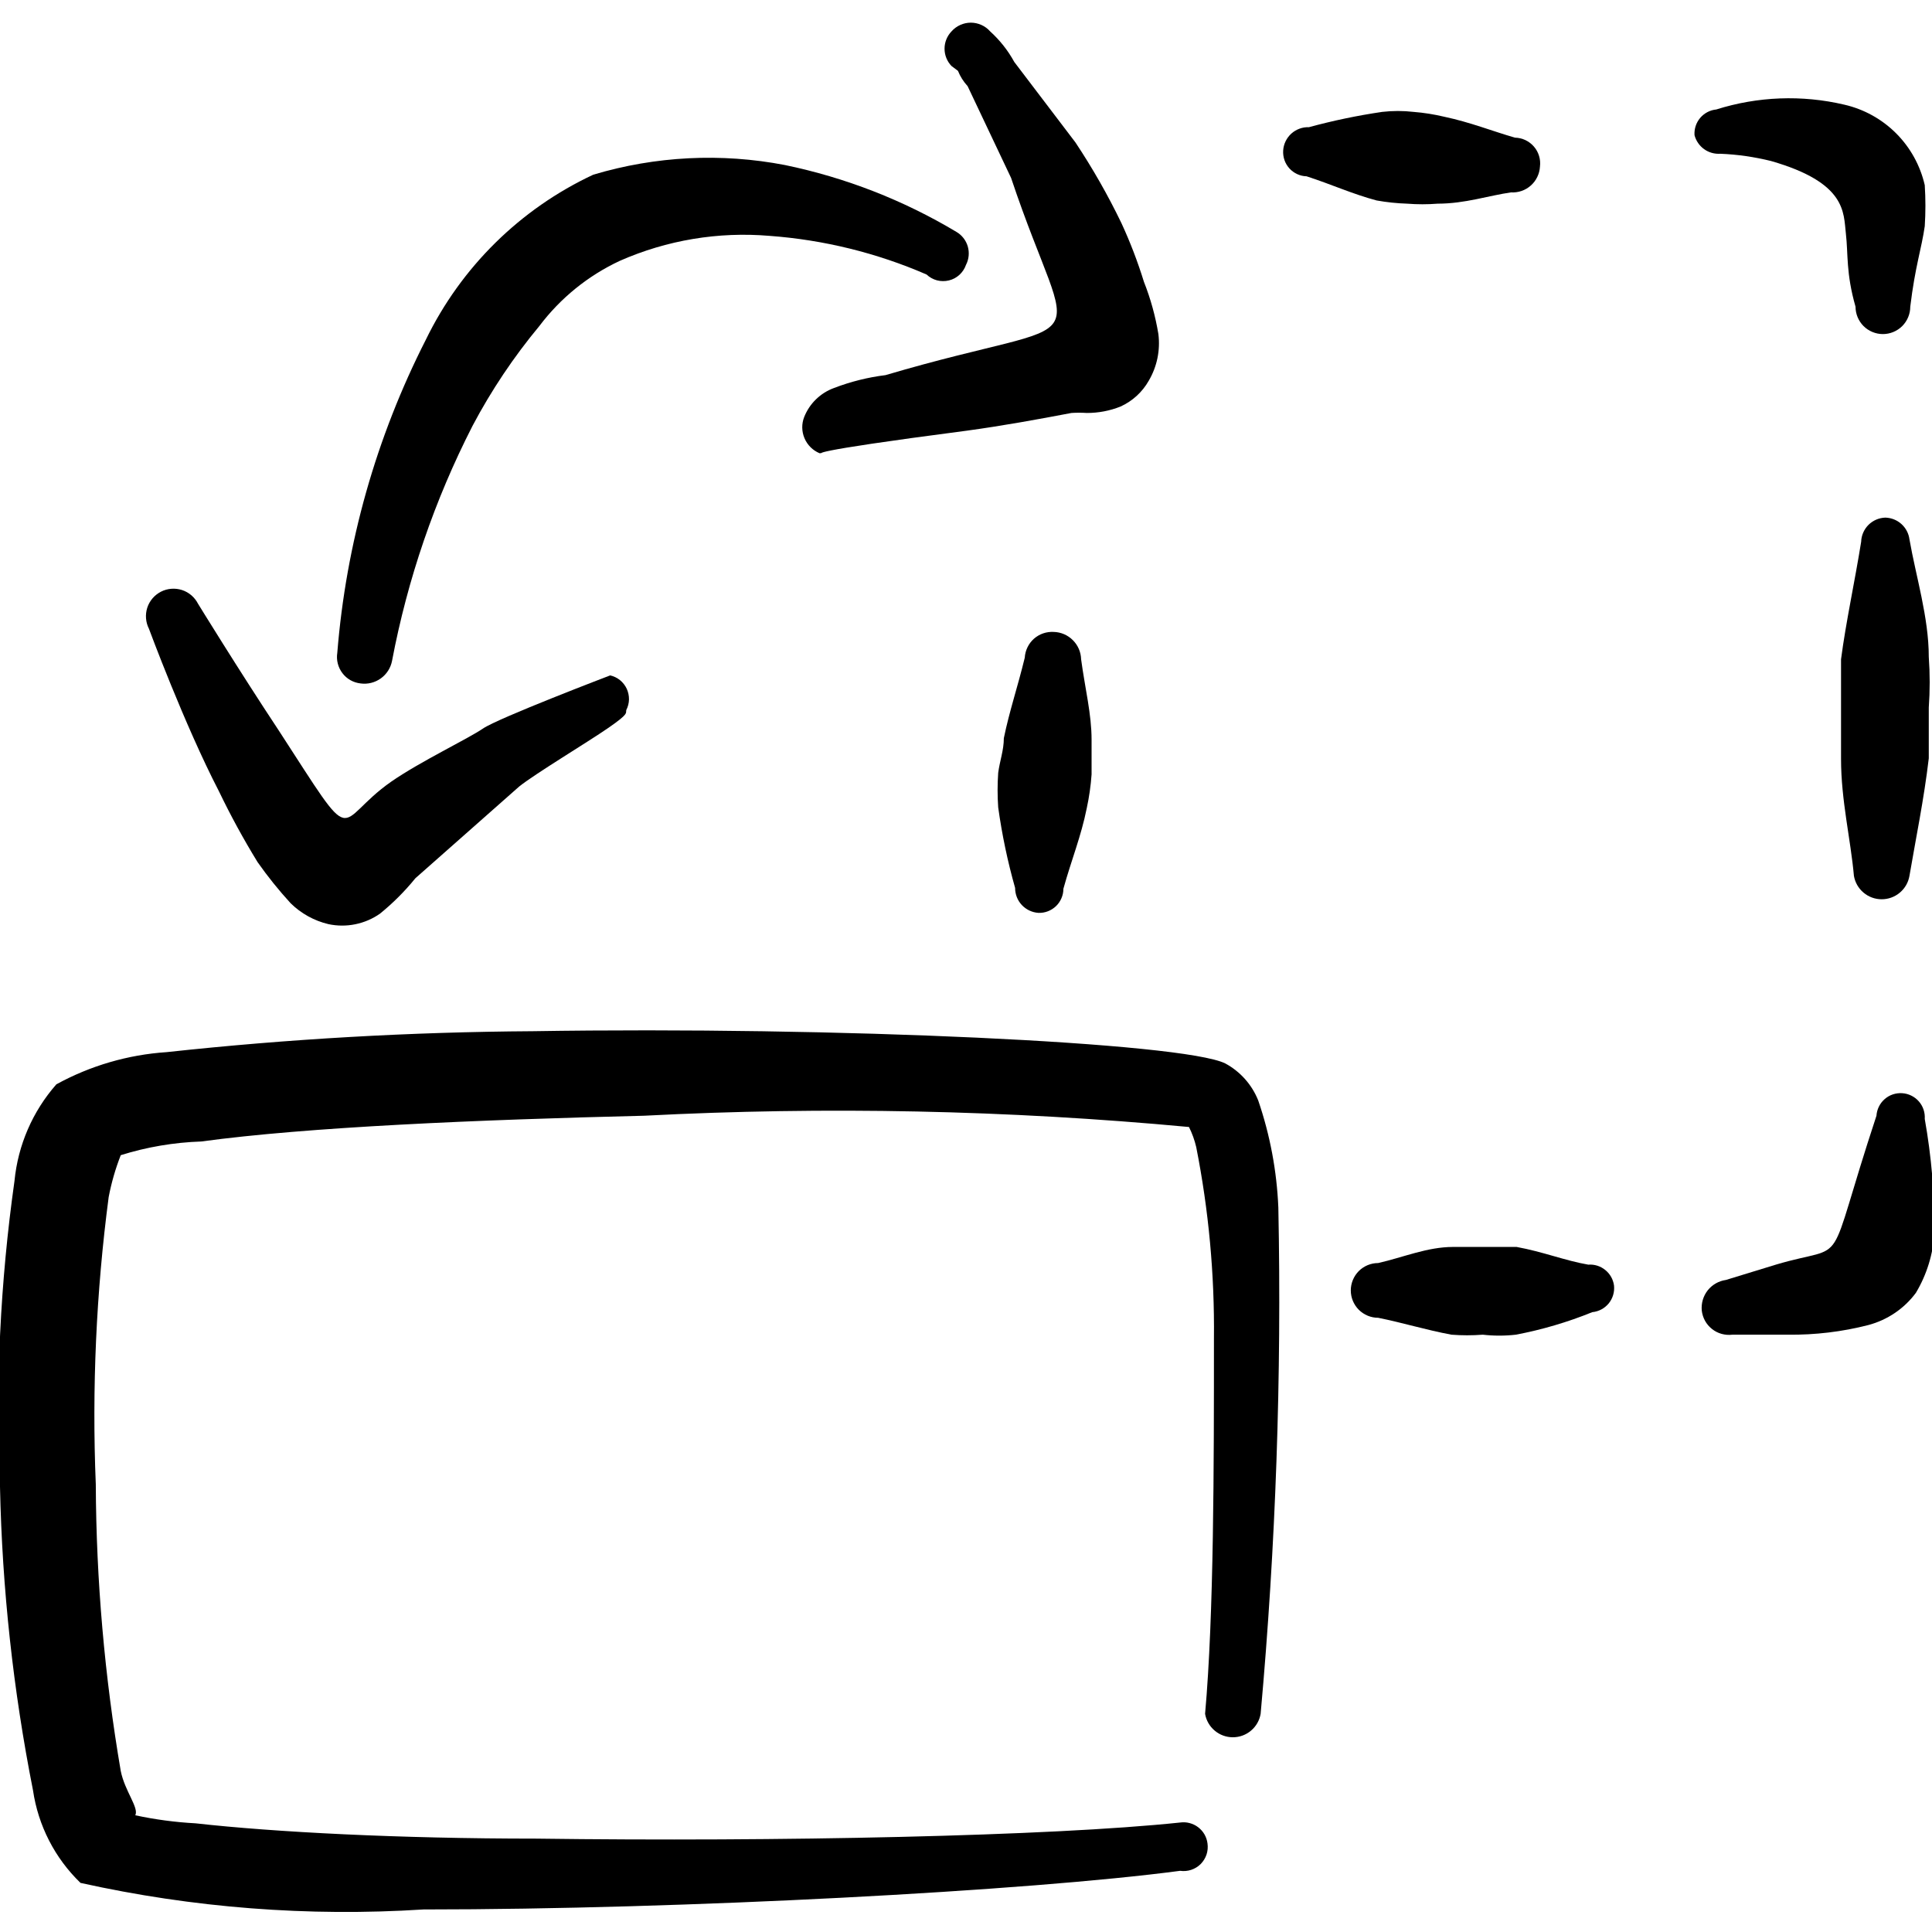
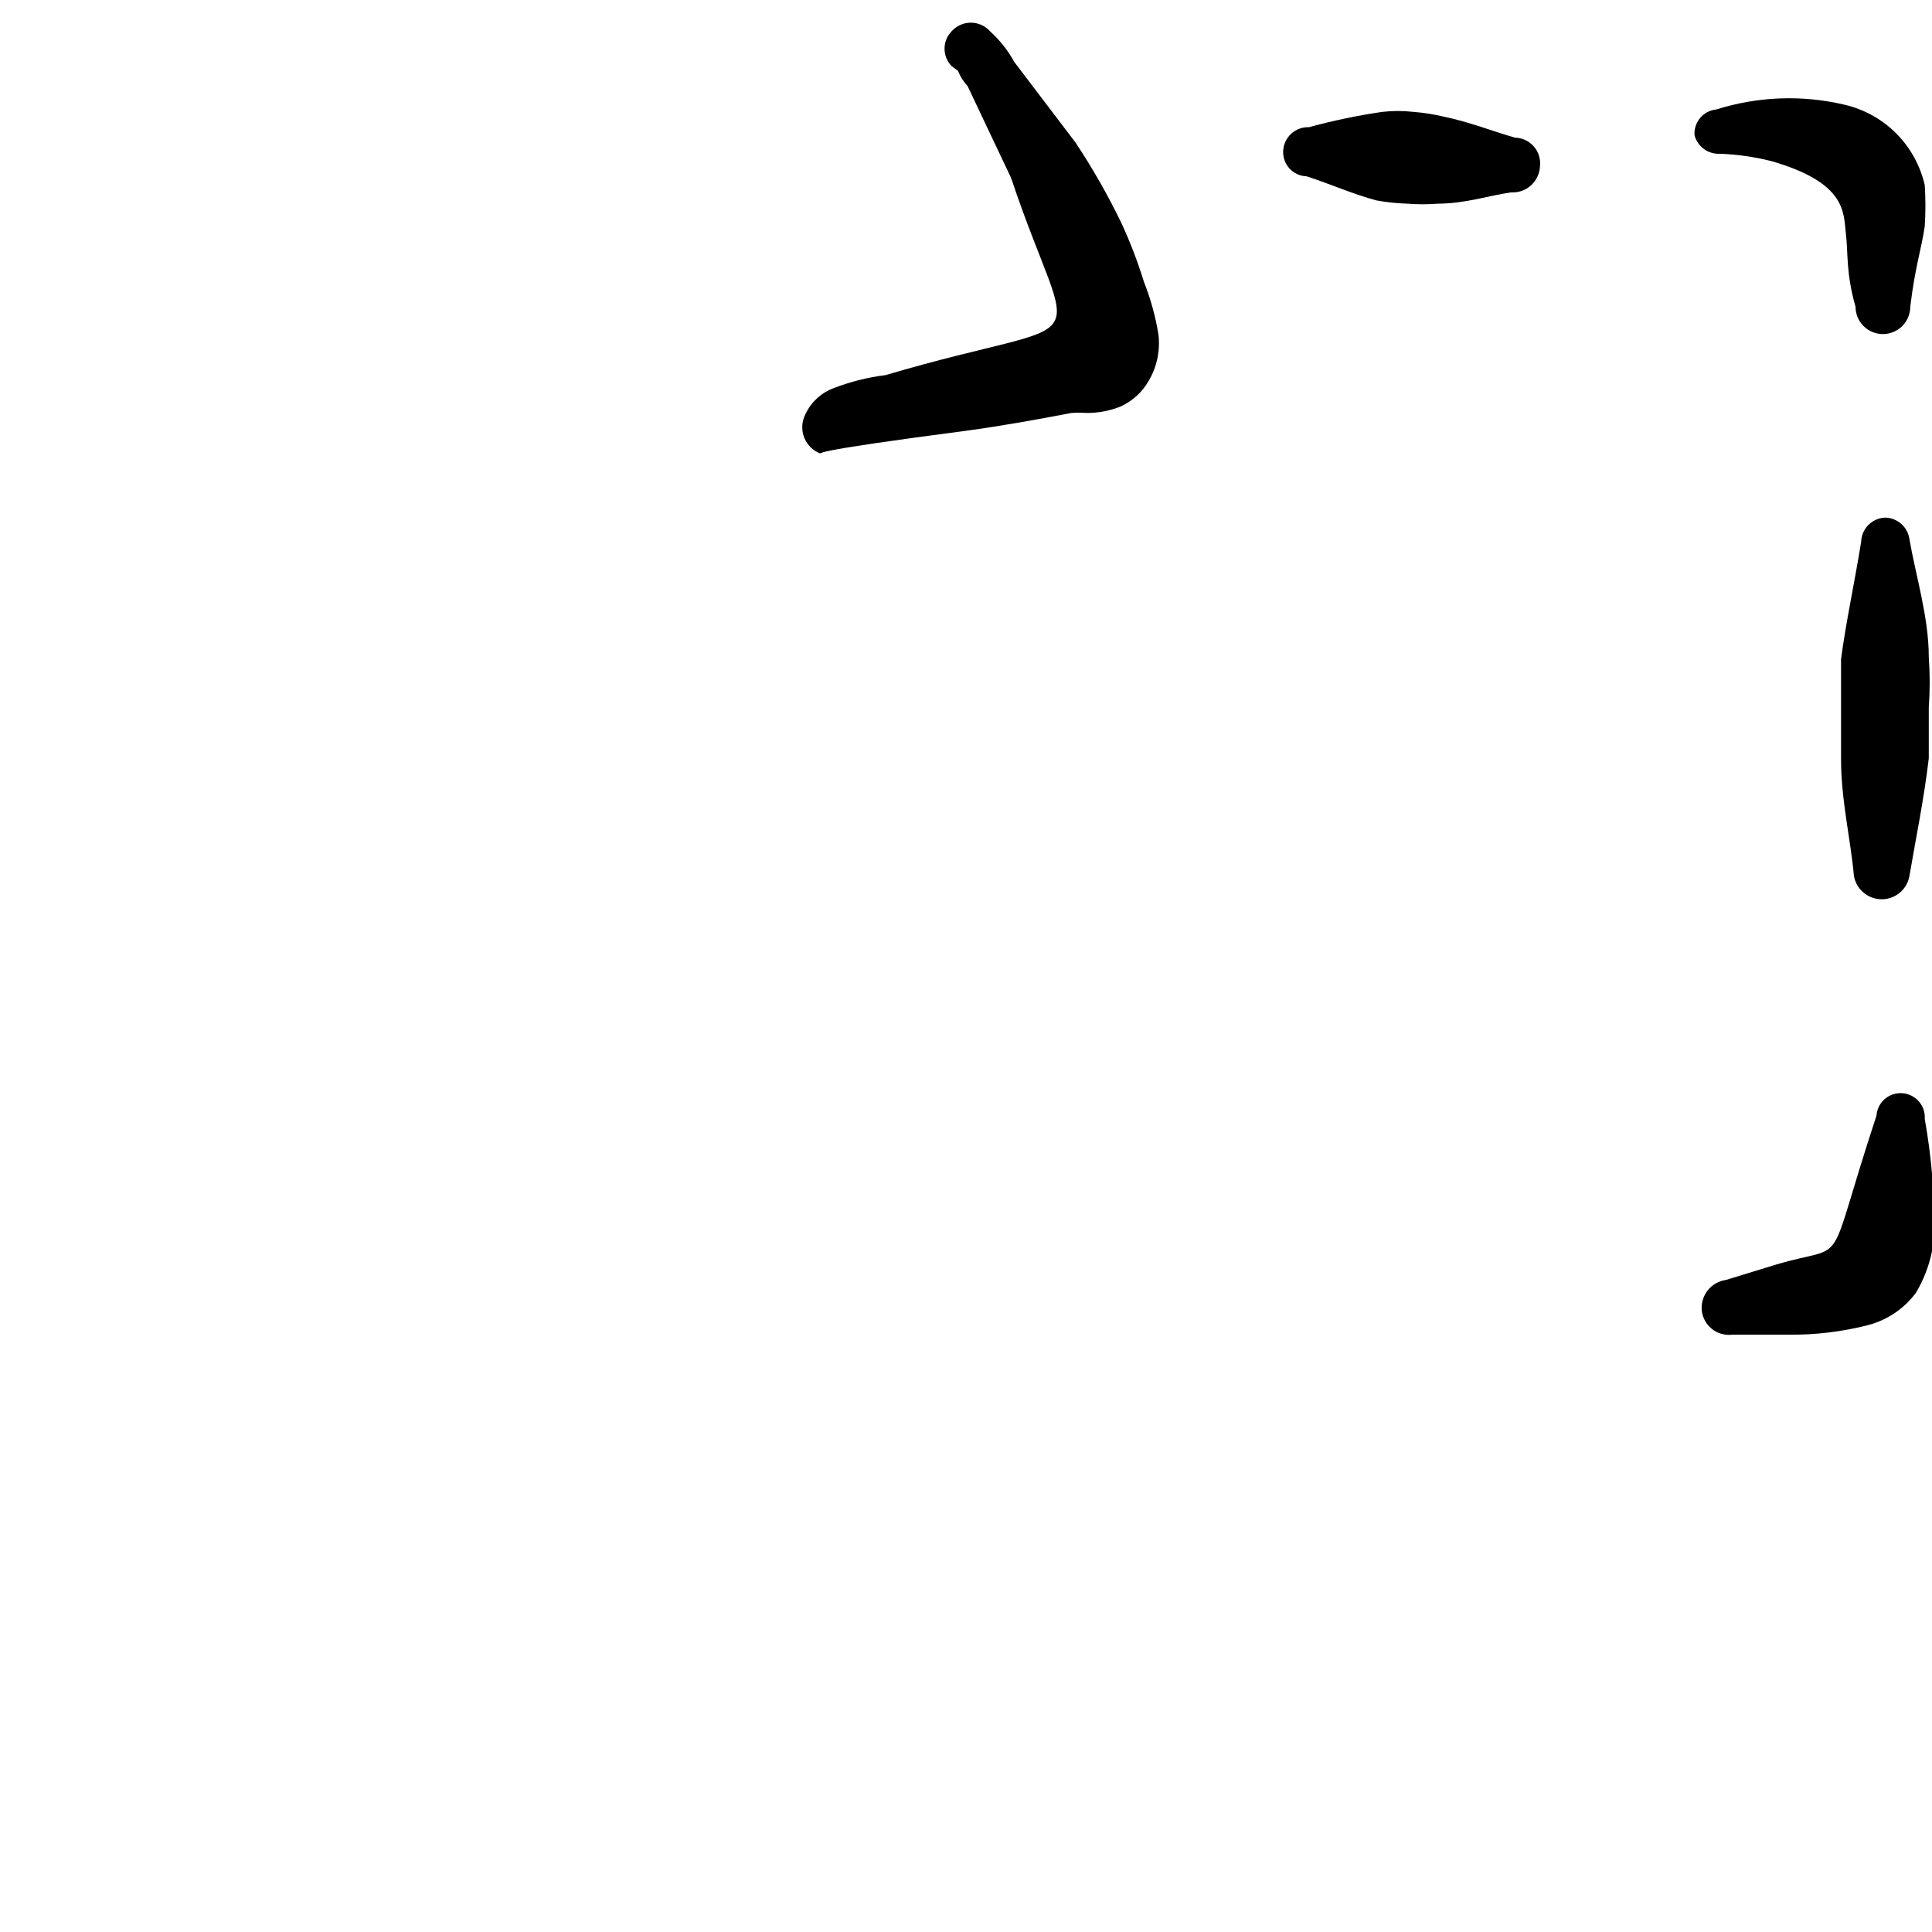
<svg xmlns="http://www.w3.org/2000/svg" width="48" height="48" viewBox="0 0 48 48" fill="none">
  <g clip-path="url(#clip0_2690_142178)">
-     <path d="M31.26 27.34C31.103 26.947 30.813 26.621 30.44 26.42C29.38 25.9 20.76 25.5 13.24 25.62C10.2 25.639 7.163 25.812 4.14 26.14C3.179 26.204 2.244 26.477 1.4 26.94C0.81 27.611 0.446 28.451 0.36 29.34C0.005 31.857 -0.116 34.401 -9.51812e-06 36.94C0.053 39.472 0.328 41.995 0.82 44.48C0.948 45.356 1.363 46.165 2 46.78C4.795 47.401 7.663 47.623 10.52 47.44C16.98 47.44 25.56 46.98 29.32 46.48C29.412 46.493 29.507 46.485 29.595 46.456C29.684 46.426 29.765 46.377 29.831 46.311C29.896 46.245 29.946 46.164 29.976 46.075C30.005 45.987 30.013 45.892 30 45.8C29.99 45.721 29.965 45.645 29.925 45.575C29.885 45.506 29.832 45.446 29.769 45.398C29.706 45.349 29.633 45.314 29.556 45.294C29.479 45.273 29.399 45.269 29.32 45.28C26.1 45.62 19.32 45.76 13.32 45.68C9.92 45.68 6.82 45.52 4.86 45.3C4.356 45.273 3.854 45.206 3.36 45.1C3.46 44.92 3.1 44.5 3 44C2.598 41.648 2.39 39.266 2.38 36.88C2.282 34.495 2.389 32.106 2.7 29.74C2.768 29.385 2.868 29.037 3 28.7C3.648 28.497 4.321 28.383 5 28.36C7.64 28 11.86 27.82 16 27.72C20.514 27.486 25.039 27.58 29.54 28C29.619 28.159 29.68 28.327 29.72 28.5C30.03 30.067 30.177 31.663 30.16 33.26C30.16 36.42 30.16 40.12 29.94 42.58C29.968 42.743 30.052 42.891 30.179 42.997C30.305 43.104 30.465 43.162 30.63 43.162C30.795 43.162 30.955 43.104 31.081 42.997C31.208 42.891 31.292 42.743 31.32 42.58C31.698 38.398 31.844 34.198 31.76 30C31.722 29.094 31.554 28.198 31.26 27.34Z" fill="black" />
    <path d="M42.74 3.82C43.165 3.837 43.587 3.898 44 4C45.88 4.54 45.8 5.28 45.86 5.8C45.92 6.32 45.86 6.78 46.1 7.62C46.1 7.8 46.172 7.973 46.299 8.101C46.427 8.228 46.6 8.3 46.78 8.3C46.96 8.3 47.133 8.228 47.261 8.101C47.388 7.973 47.46 7.8 47.46 7.62C47.58 6.62 47.74 6.18 47.82 5.62C47.842 5.28 47.842 4.94 47.82 4.6C47.708 4.112 47.462 3.666 47.108 3.312C46.754 2.958 46.308 2.712 45.82 2.6C44.769 2.353 43.67 2.395 42.64 2.72C42.484 2.735 42.341 2.811 42.24 2.93C42.139 3.05 42.089 3.204 42.1 3.36C42.137 3.499 42.221 3.621 42.337 3.705C42.454 3.789 42.596 3.829 42.74 3.82Z" fill="black" />
    <path d="M46.84 12.86C46.682 12.865 46.533 12.93 46.421 13.041C46.31 13.153 46.245 13.302 46.24 13.46C46.08 14.46 45.86 15.46 45.74 16.38V17.62V18.86C45.74 19.88 45.98 20.86 46.06 21.76C46.088 21.923 46.172 22.071 46.299 22.177C46.425 22.284 46.585 22.342 46.75 22.342C46.915 22.342 47.075 22.284 47.201 22.177C47.328 22.071 47.412 21.923 47.44 21.76C47.6 20.82 47.8 19.86 47.92 18.84V17.58C47.95 17.16 47.95 16.739 47.92 16.32C47.92 15.34 47.6 14.32 47.44 13.4C47.421 13.253 47.35 13.118 47.24 13.019C47.13 12.92 46.988 12.864 46.84 12.86Z" fill="black" />
    <path d="M47.82 27.8C47.825 27.721 47.815 27.642 47.79 27.567C47.765 27.492 47.725 27.423 47.673 27.364C47.621 27.304 47.558 27.256 47.487 27.221C47.416 27.186 47.339 27.165 47.26 27.16C47.181 27.155 47.102 27.165 47.027 27.19C46.952 27.215 46.883 27.255 46.824 27.307C46.764 27.359 46.716 27.422 46.681 27.493C46.646 27.564 46.625 27.641 46.62 27.72C45.3 31.72 46 30.86 44.12 31.42L42.88 31.8C42.701 31.825 42.539 31.918 42.427 32.059C42.316 32.201 42.263 32.38 42.28 32.56C42.29 32.65 42.318 32.736 42.361 32.815C42.405 32.894 42.464 32.963 42.535 33.019C42.605 33.075 42.686 33.116 42.773 33.14C42.86 33.164 42.951 33.171 43.04 33.16H44.42C45.094 33.168 45.767 33.088 46.42 32.92C46.892 32.794 47.309 32.513 47.6 32.12C47.872 31.665 48.03 31.15 48.06 30.62C48.067 29.675 47.986 28.731 47.82 27.8Z" fill="black" />
-     <path d="M39.46 31.42C38.88 31.32 38.34 31.1 37.68 30.98H36.9H36.1C35.46 30.98 34.86 31.24 34.24 31.38C34.06 31.38 33.887 31.452 33.759 31.579C33.632 31.707 33.56 31.88 33.56 32.06C33.56 32.24 33.632 32.413 33.759 32.541C33.887 32.668 34.06 32.74 34.24 32.74C34.84 32.86 35.42 33.04 36.06 33.16C36.32 33.18 36.58 33.18 36.84 33.16C37.112 33.191 37.388 33.191 37.66 33.16C38.31 33.037 38.947 32.849 39.56 32.6C39.639 32.593 39.716 32.569 39.786 32.532C39.856 32.495 39.917 32.444 39.968 32.383C40.018 32.321 40.055 32.251 40.078 32.175C40.101 32.099 40.108 32.019 40.1 31.94C40.08 31.788 40.002 31.649 39.883 31.553C39.764 31.456 39.613 31.408 39.46 31.42Z" fill="black" />
-     <path d="M26.18 15.7C26.091 15.695 26.001 15.707 25.917 15.736C25.832 15.765 25.754 15.811 25.687 15.87C25.62 15.93 25.566 16.002 25.527 16.083C25.488 16.163 25.465 16.251 25.46 16.34C25.28 17.08 25.08 17.66 24.94 18.34C24.94 18.64 24.84 18.9 24.8 19.2C24.78 19.486 24.78 19.774 24.8 20.06C24.894 20.735 25.034 21.404 25.22 22.06C25.22 22.218 25.279 22.37 25.387 22.485C25.495 22.6 25.643 22.67 25.8 22.68C25.881 22.683 25.961 22.669 26.036 22.64C26.111 22.611 26.179 22.567 26.237 22.512C26.295 22.456 26.341 22.388 26.372 22.314C26.404 22.24 26.42 22.16 26.42 22.08C26.62 21.36 26.86 20.78 27 20.08C27.06 19.803 27.1 19.523 27.12 19.24V18.38C27.12 17.74 26.96 17.12 26.86 16.38C26.855 16.201 26.782 16.031 26.655 15.905C26.529 15.778 26.359 15.705 26.18 15.7Z" fill="black" />
    <path d="M34.96 5.06C35.213 5.08 35.467 5.08 35.72 5.06C36.4 5.06 36.98 4.86 37.54 4.78C37.629 4.785 37.719 4.773 37.803 4.744C37.888 4.715 37.966 4.669 38.033 4.609C38.1 4.55 38.154 4.478 38.193 4.397C38.232 4.317 38.255 4.229 38.26 4.14C38.271 4.051 38.264 3.961 38.238 3.875C38.212 3.789 38.169 3.71 38.11 3.642C38.052 3.574 37.98 3.52 37.899 3.481C37.818 3.443 37.73 3.422 37.64 3.42C37.08 3.26 36.54 3.04 35.88 2.9C35.63 2.841 35.376 2.8 35.12 2.78C34.861 2.75 34.599 2.75 34.34 2.78C33.726 2.87 33.119 2.997 32.52 3.16C32.359 3.154 32.202 3.212 32.082 3.32C31.963 3.429 31.89 3.579 31.88 3.74C31.875 3.82 31.886 3.901 31.912 3.977C31.938 4.053 31.98 4.123 32.034 4.183C32.088 4.243 32.154 4.291 32.227 4.325C32.3 4.359 32.379 4.378 32.46 4.38C33.08 4.58 33.6 4.82 34.2 4.98C34.451 5.025 34.705 5.052 34.96 5.06Z" fill="black" />
    <path d="M23.8 1.76C23.856 1.9 23.938 2.029 24.04 2.14L25.12 4.42C26.68 9.08 27.42 7.72 22 9.32C21.562 9.374 21.132 9.482 20.72 9.64C20.553 9.701 20.4 9.797 20.273 9.921C20.145 10.045 20.046 10.195 19.98 10.36C19.913 10.53 19.916 10.719 19.987 10.887C20.058 11.055 20.192 11.189 20.36 11.26C20.56 11.26 19.72 11.26 24.02 10.7C24.9 10.58 25.78 10.42 26.62 10.26C26.747 10.252 26.873 10.252 27 10.26C27.288 10.261 27.573 10.207 27.84 10.1C28.135 9.966 28.38 9.742 28.54 9.46C28.746 9.11 28.83 8.703 28.78 8.3C28.706 7.855 28.586 7.419 28.42 7C28.266 6.501 28.079 6.014 27.86 5.54C27.526 4.848 27.145 4.18 26.72 3.54L25.2 1.54C25.044 1.255 24.841 0.998 24.6 0.78C24.54 0.712 24.466 0.657 24.383 0.62C24.3 0.583 24.211 0.563 24.12 0.563C24.029 0.563 23.939 0.583 23.857 0.62C23.774 0.657 23.7 0.712 23.64 0.78C23.529 0.896 23.467 1.05 23.467 1.21C23.467 1.37 23.529 1.525 23.64 1.64L23.8 1.76Z" fill="black" />
-     <path d="M8.96 16.98C9.137 17.004 9.316 16.959 9.461 16.855C9.606 16.751 9.706 16.595 9.74 16.42C10.125 14.388 10.798 12.421 11.74 10.58C12.206 9.698 12.763 8.867 13.4 8.1C13.924 7.405 14.611 6.848 15.4 6.48C16.569 5.965 17.848 5.752 19.12 5.86C20.465 5.959 21.783 6.283 23.02 6.82C23.093 6.889 23.182 6.939 23.279 6.965C23.376 6.99 23.478 6.991 23.576 6.967C23.673 6.944 23.763 6.896 23.837 6.828C23.911 6.76 23.967 6.675 24 6.58C24.073 6.439 24.088 6.275 24.044 6.122C23.999 5.97 23.898 5.84 23.76 5.76C22.443 4.972 21.003 4.411 19.5 4.1C17.917 3.795 16.284 3.878 14.74 4.34C12.924 5.189 11.456 6.637 10.58 8.44C9.345 10.865 8.597 13.508 8.38 16.22C8.366 16.308 8.37 16.399 8.392 16.485C8.414 16.572 8.453 16.653 8.507 16.724C8.561 16.796 8.629 16.855 8.707 16.899C8.785 16.943 8.871 16.97 8.96 16.98Z" fill="black" />
-     <path d="M5.44 19.66C5.73 20.263 6.05 20.85 6.4 21.42C6.651 21.777 6.925 22.118 7.22 22.44C7.48 22.696 7.805 22.876 8.16 22.96C8.38 23.007 8.607 23.008 8.827 22.963C9.047 22.918 9.256 22.829 9.44 22.7C9.763 22.438 10.058 22.143 10.32 21.82L12.9 19.54C13.3 19.22 14.6 18.44 15.12 18.08C15.64 17.72 15.54 17.72 15.56 17.64C15.602 17.559 15.625 17.469 15.627 17.377C15.628 17.286 15.609 17.195 15.571 17.112C15.532 17.029 15.475 16.956 15.404 16.898C15.333 16.841 15.249 16.8 15.16 16.78C15.16 16.78 12.38 17.84 12 18.1C11.62 18.36 10.44 18.92 9.72 19.42C8.26 20.44 8.92 21.22 6.92 18.14C5.94 16.66 4.92 15 4.92 15C4.879 14.92 4.823 14.849 4.755 14.79C4.687 14.732 4.608 14.687 4.522 14.659C4.437 14.632 4.347 14.621 4.257 14.628C4.167 14.635 4.08 14.659 4 14.7C3.92 14.741 3.849 14.797 3.79 14.865C3.732 14.933 3.687 15.012 3.659 15.098C3.632 15.183 3.621 15.273 3.628 15.363C3.635 15.453 3.659 15.54 3.7 15.62C3.7 15.62 4.58 18 5.44 19.66Z" fill="black" />
  </g>
  <defs>
    <clipPath id="clip0_2690_142178">
      <rect width="48" height="48" fill="white" />
    </clipPath>
  </defs>
</svg>